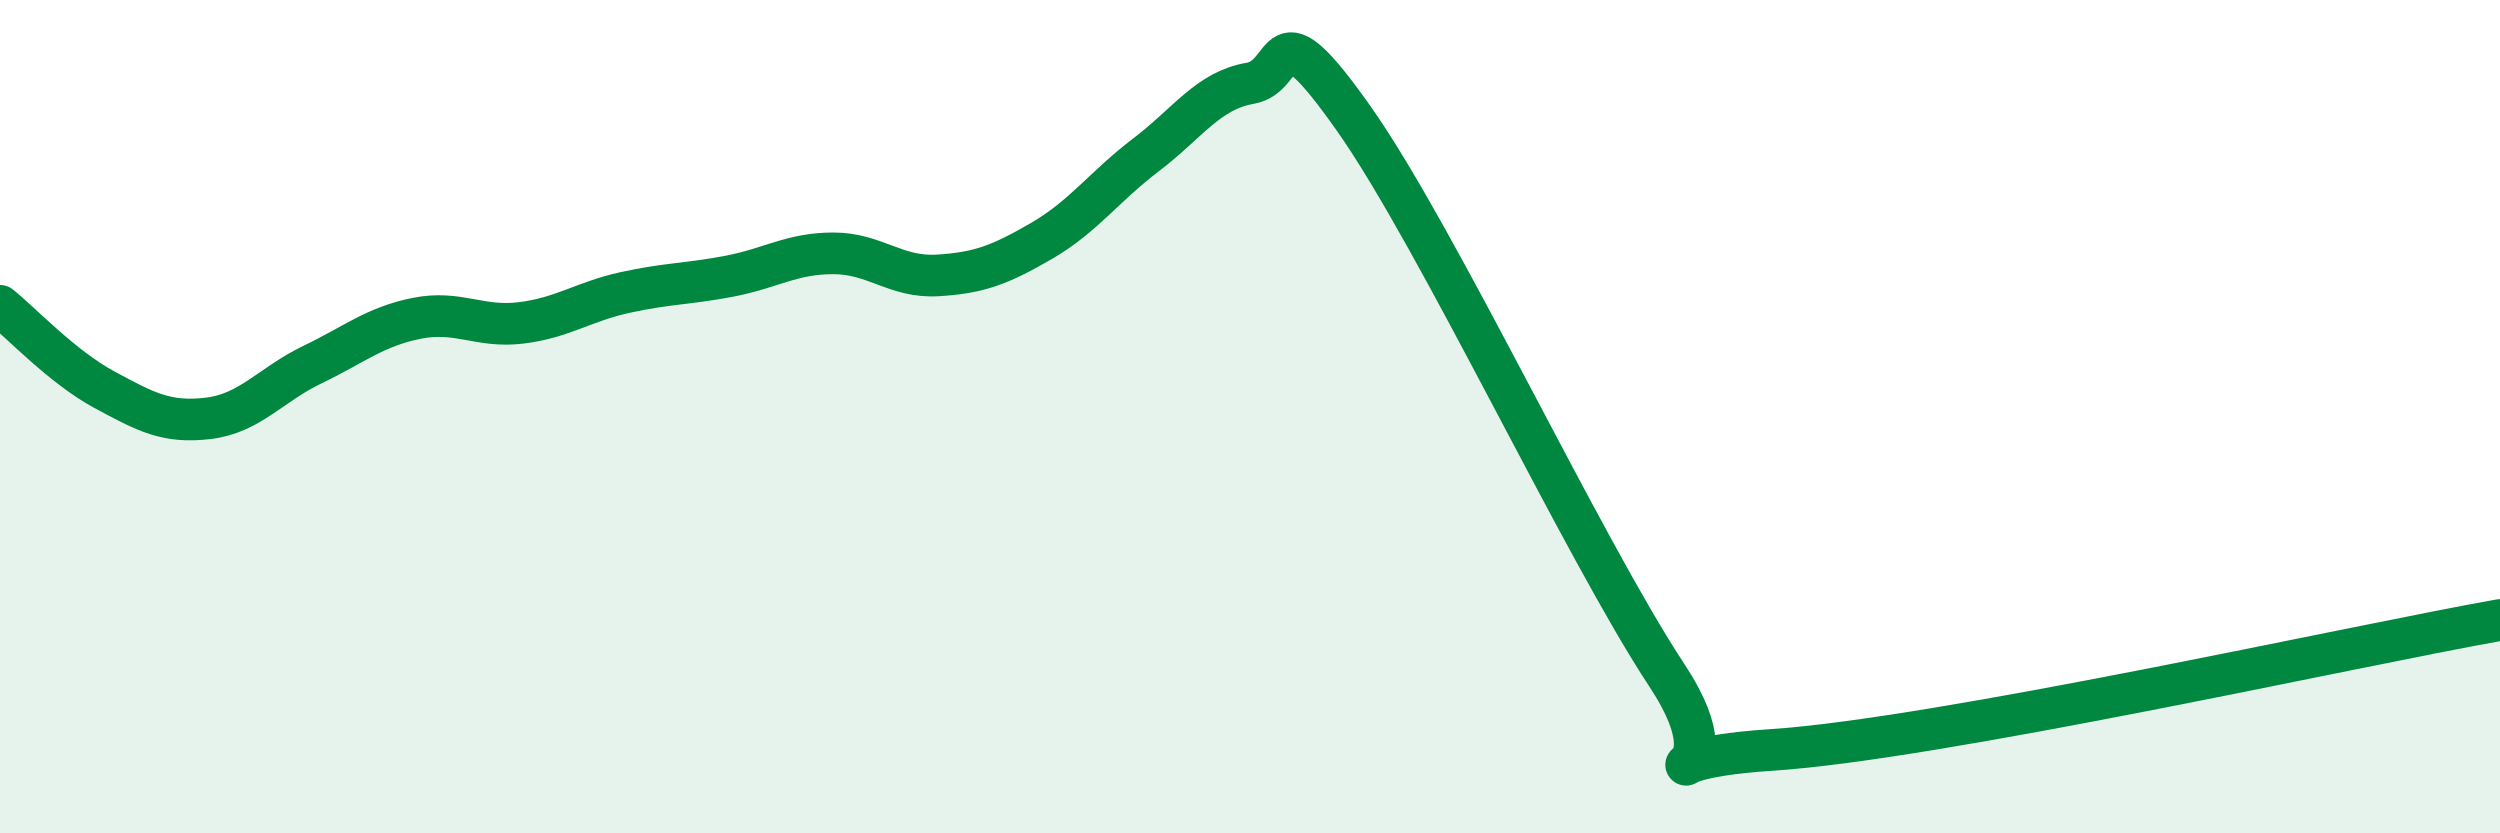
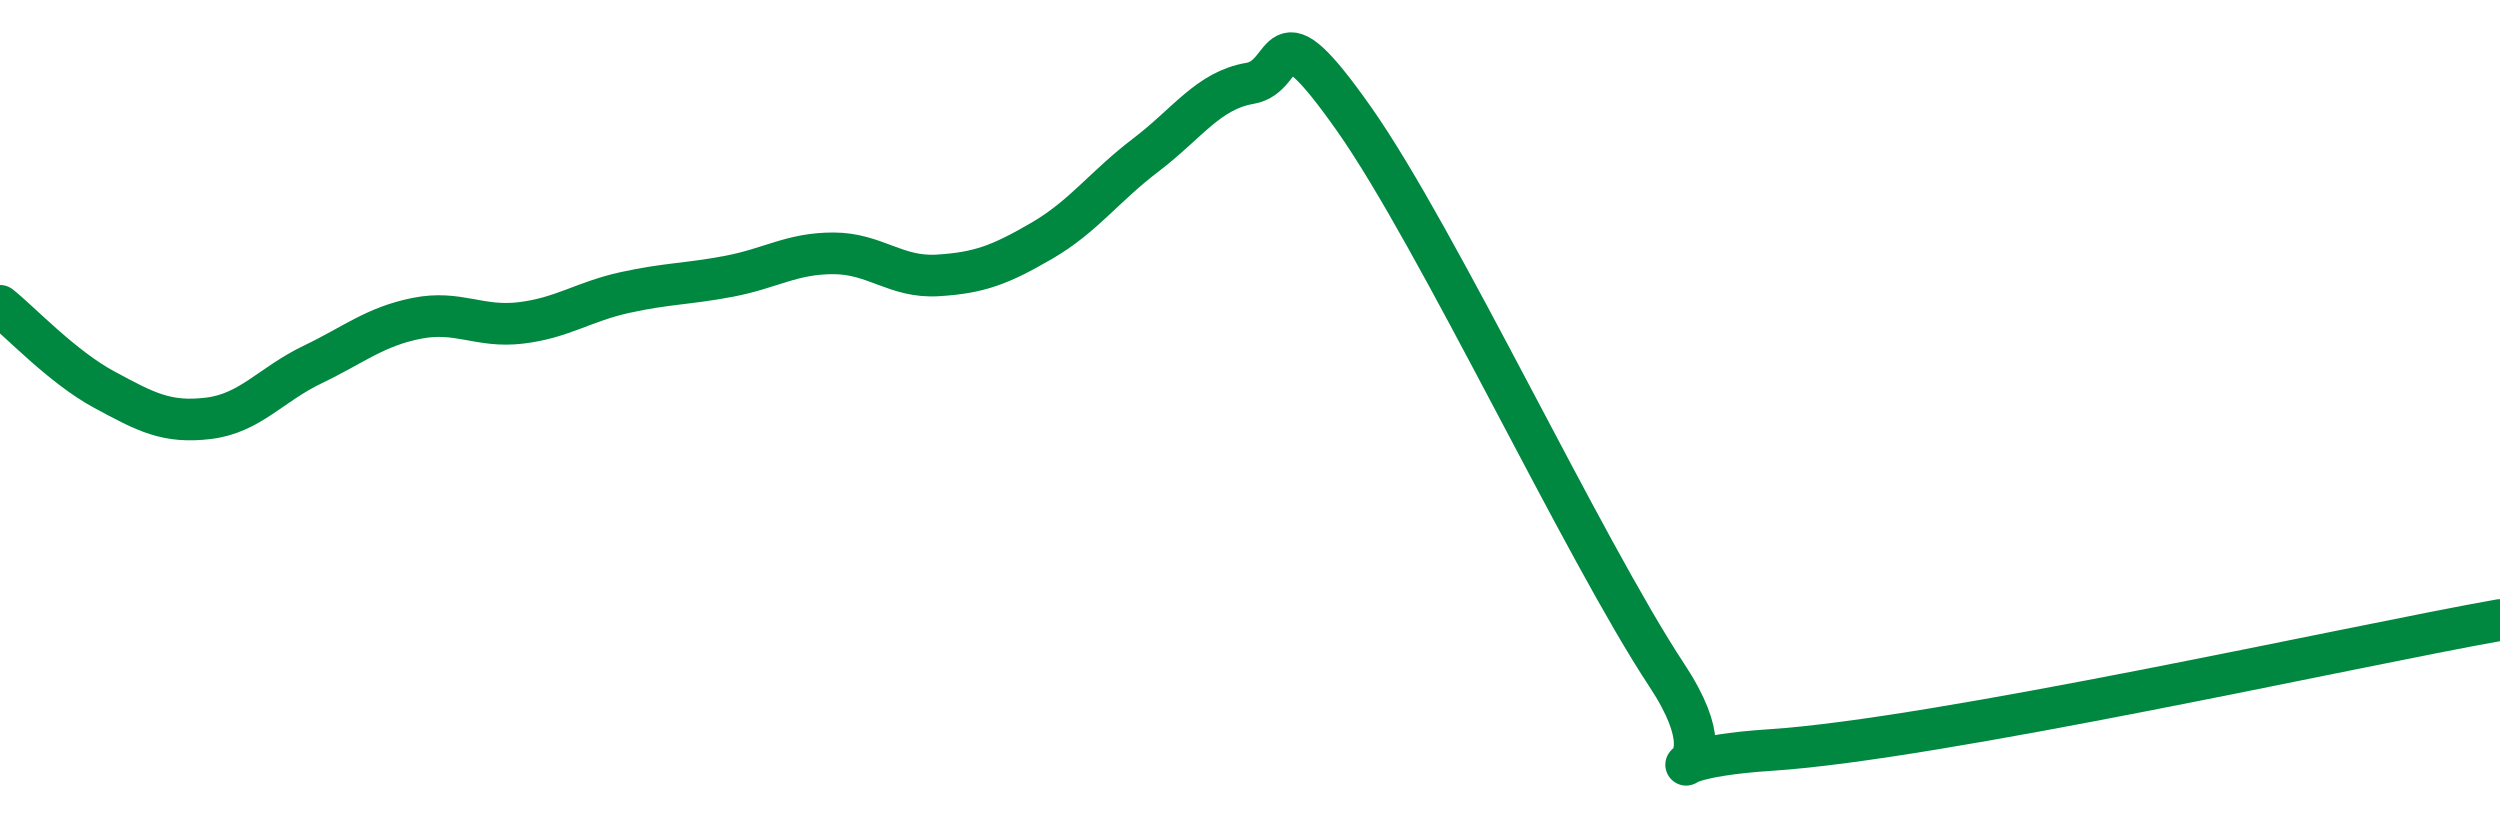
<svg xmlns="http://www.w3.org/2000/svg" width="60" height="20" viewBox="0 0 60 20">
-   <path d="M 0,7.34 C 0.5,7.74 1.5,8.81 2.5,9.35 C 3.5,9.89 4,10.16 5,10.04 C 6,9.92 6.5,9.23 7.5,8.75 C 8.5,8.27 9,7.84 10,7.64 C 11,7.44 11.5,7.87 12.5,7.75 C 13.5,7.63 14,7.24 15,7.02 C 16,6.8 16.5,6.82 17.5,6.63 C 18.5,6.44 19,6.08 20,6.08 C 21,6.08 21.5,6.67 22.5,6.61 C 23.5,6.55 24,6.36 25,5.78 C 26,5.2 26.5,4.48 27.5,3.72 C 28.5,2.96 29,2.17 30,2 C 31,1.83 30.5,0.02 32.5,2.86 C 34.5,5.7 38,13.17 40,16.2 C 42,19.23 38.5,18.26 42.5,18 C 46.5,17.74 56.5,15.5 60,14.88L60 20L0 20Z" fill="#008740" opacity="0.1" stroke-linecap="round" stroke-linejoin="round" />
  <path d="M 0,7.34 C 0.5,7.74 1.5,8.81 2.5,9.35 C 3.5,9.89 4,10.16 5,10.04 C 6,9.92 6.5,9.23 7.5,8.75 C 8.5,8.27 9,7.84 10,7.64 C 11,7.44 11.5,7.87 12.5,7.75 C 13.5,7.63 14,7.24 15,7.02 C 16,6.8 16.5,6.82 17.5,6.63 C 18.5,6.44 19,6.08 20,6.08 C 21,6.08 21.5,6.67 22.5,6.61 C 23.5,6.55 24,6.36 25,5.78 C 26,5.2 26.5,4.48 27.5,3.72 C 28.5,2.96 29,2.17 30,2 C 31,1.83 30.5,0.02 32.5,2.86 C 34.5,5.7 38,13.17 40,16.2 C 42,19.23 38.5,18.26 42.5,18 C 46.5,17.74 56.5,15.5 60,14.88" stroke="#008740" stroke-width="1" fill="none" stroke-linecap="round" stroke-linejoin="round" />
</svg>